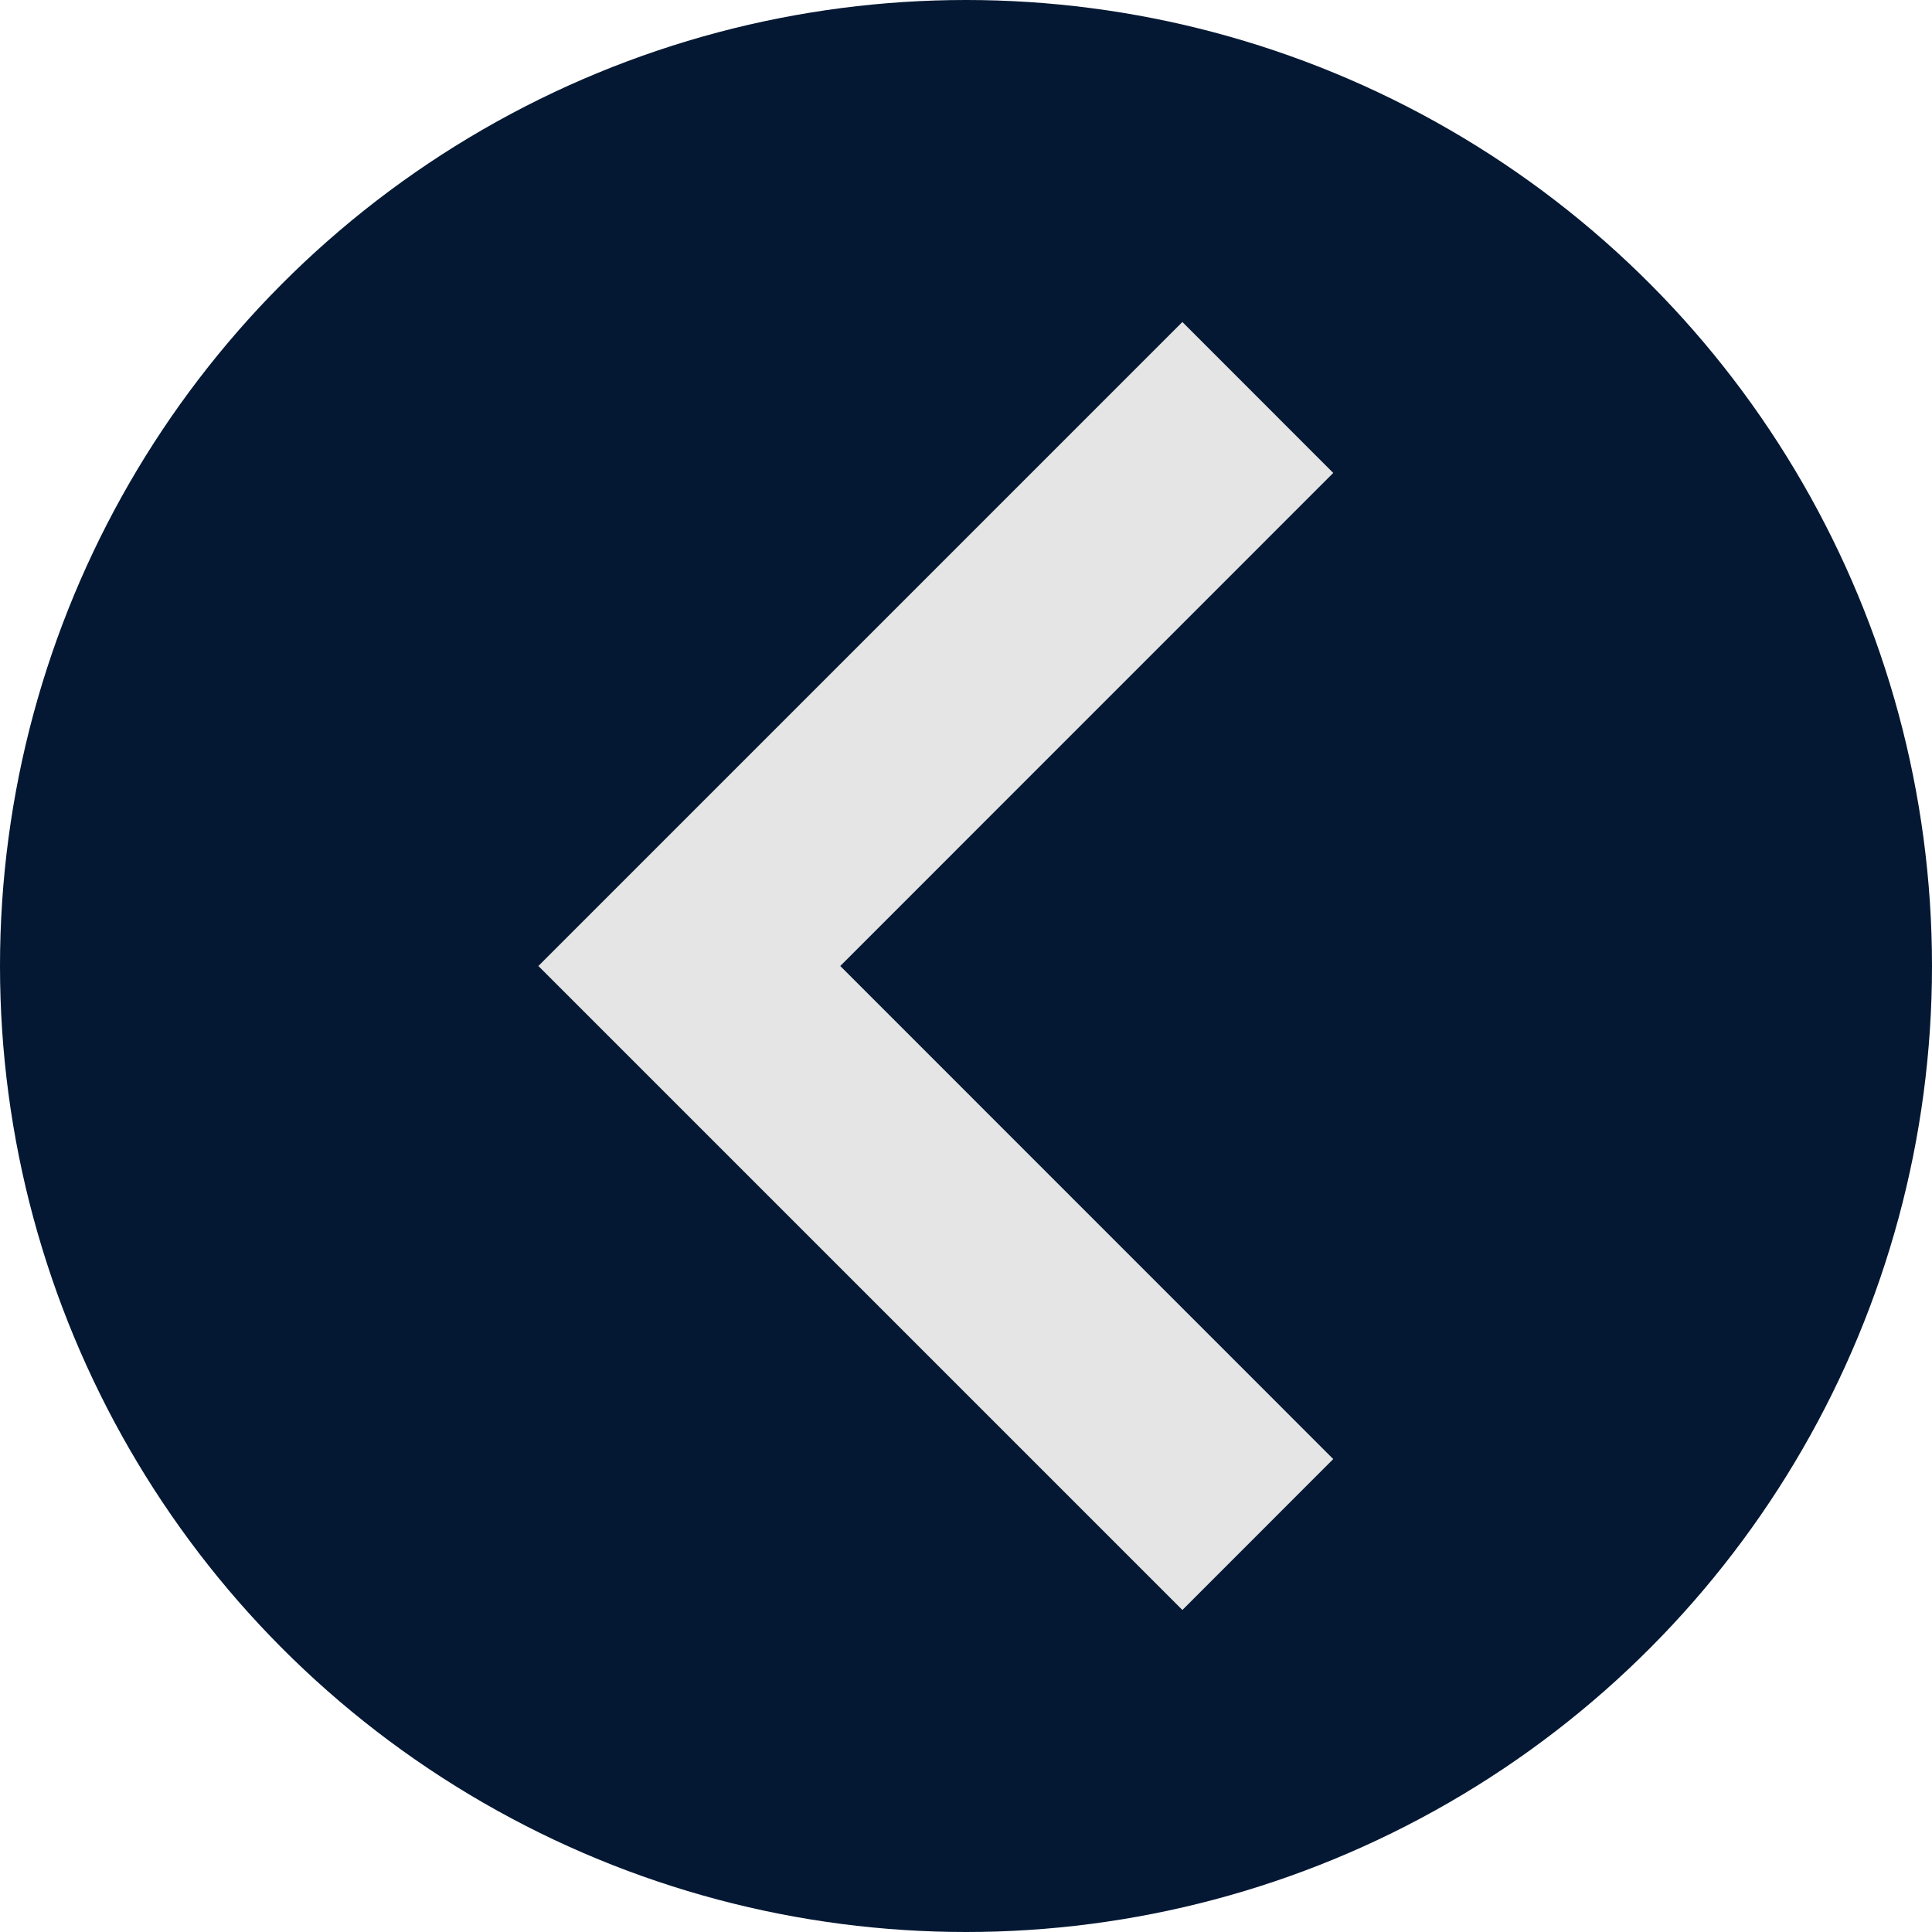
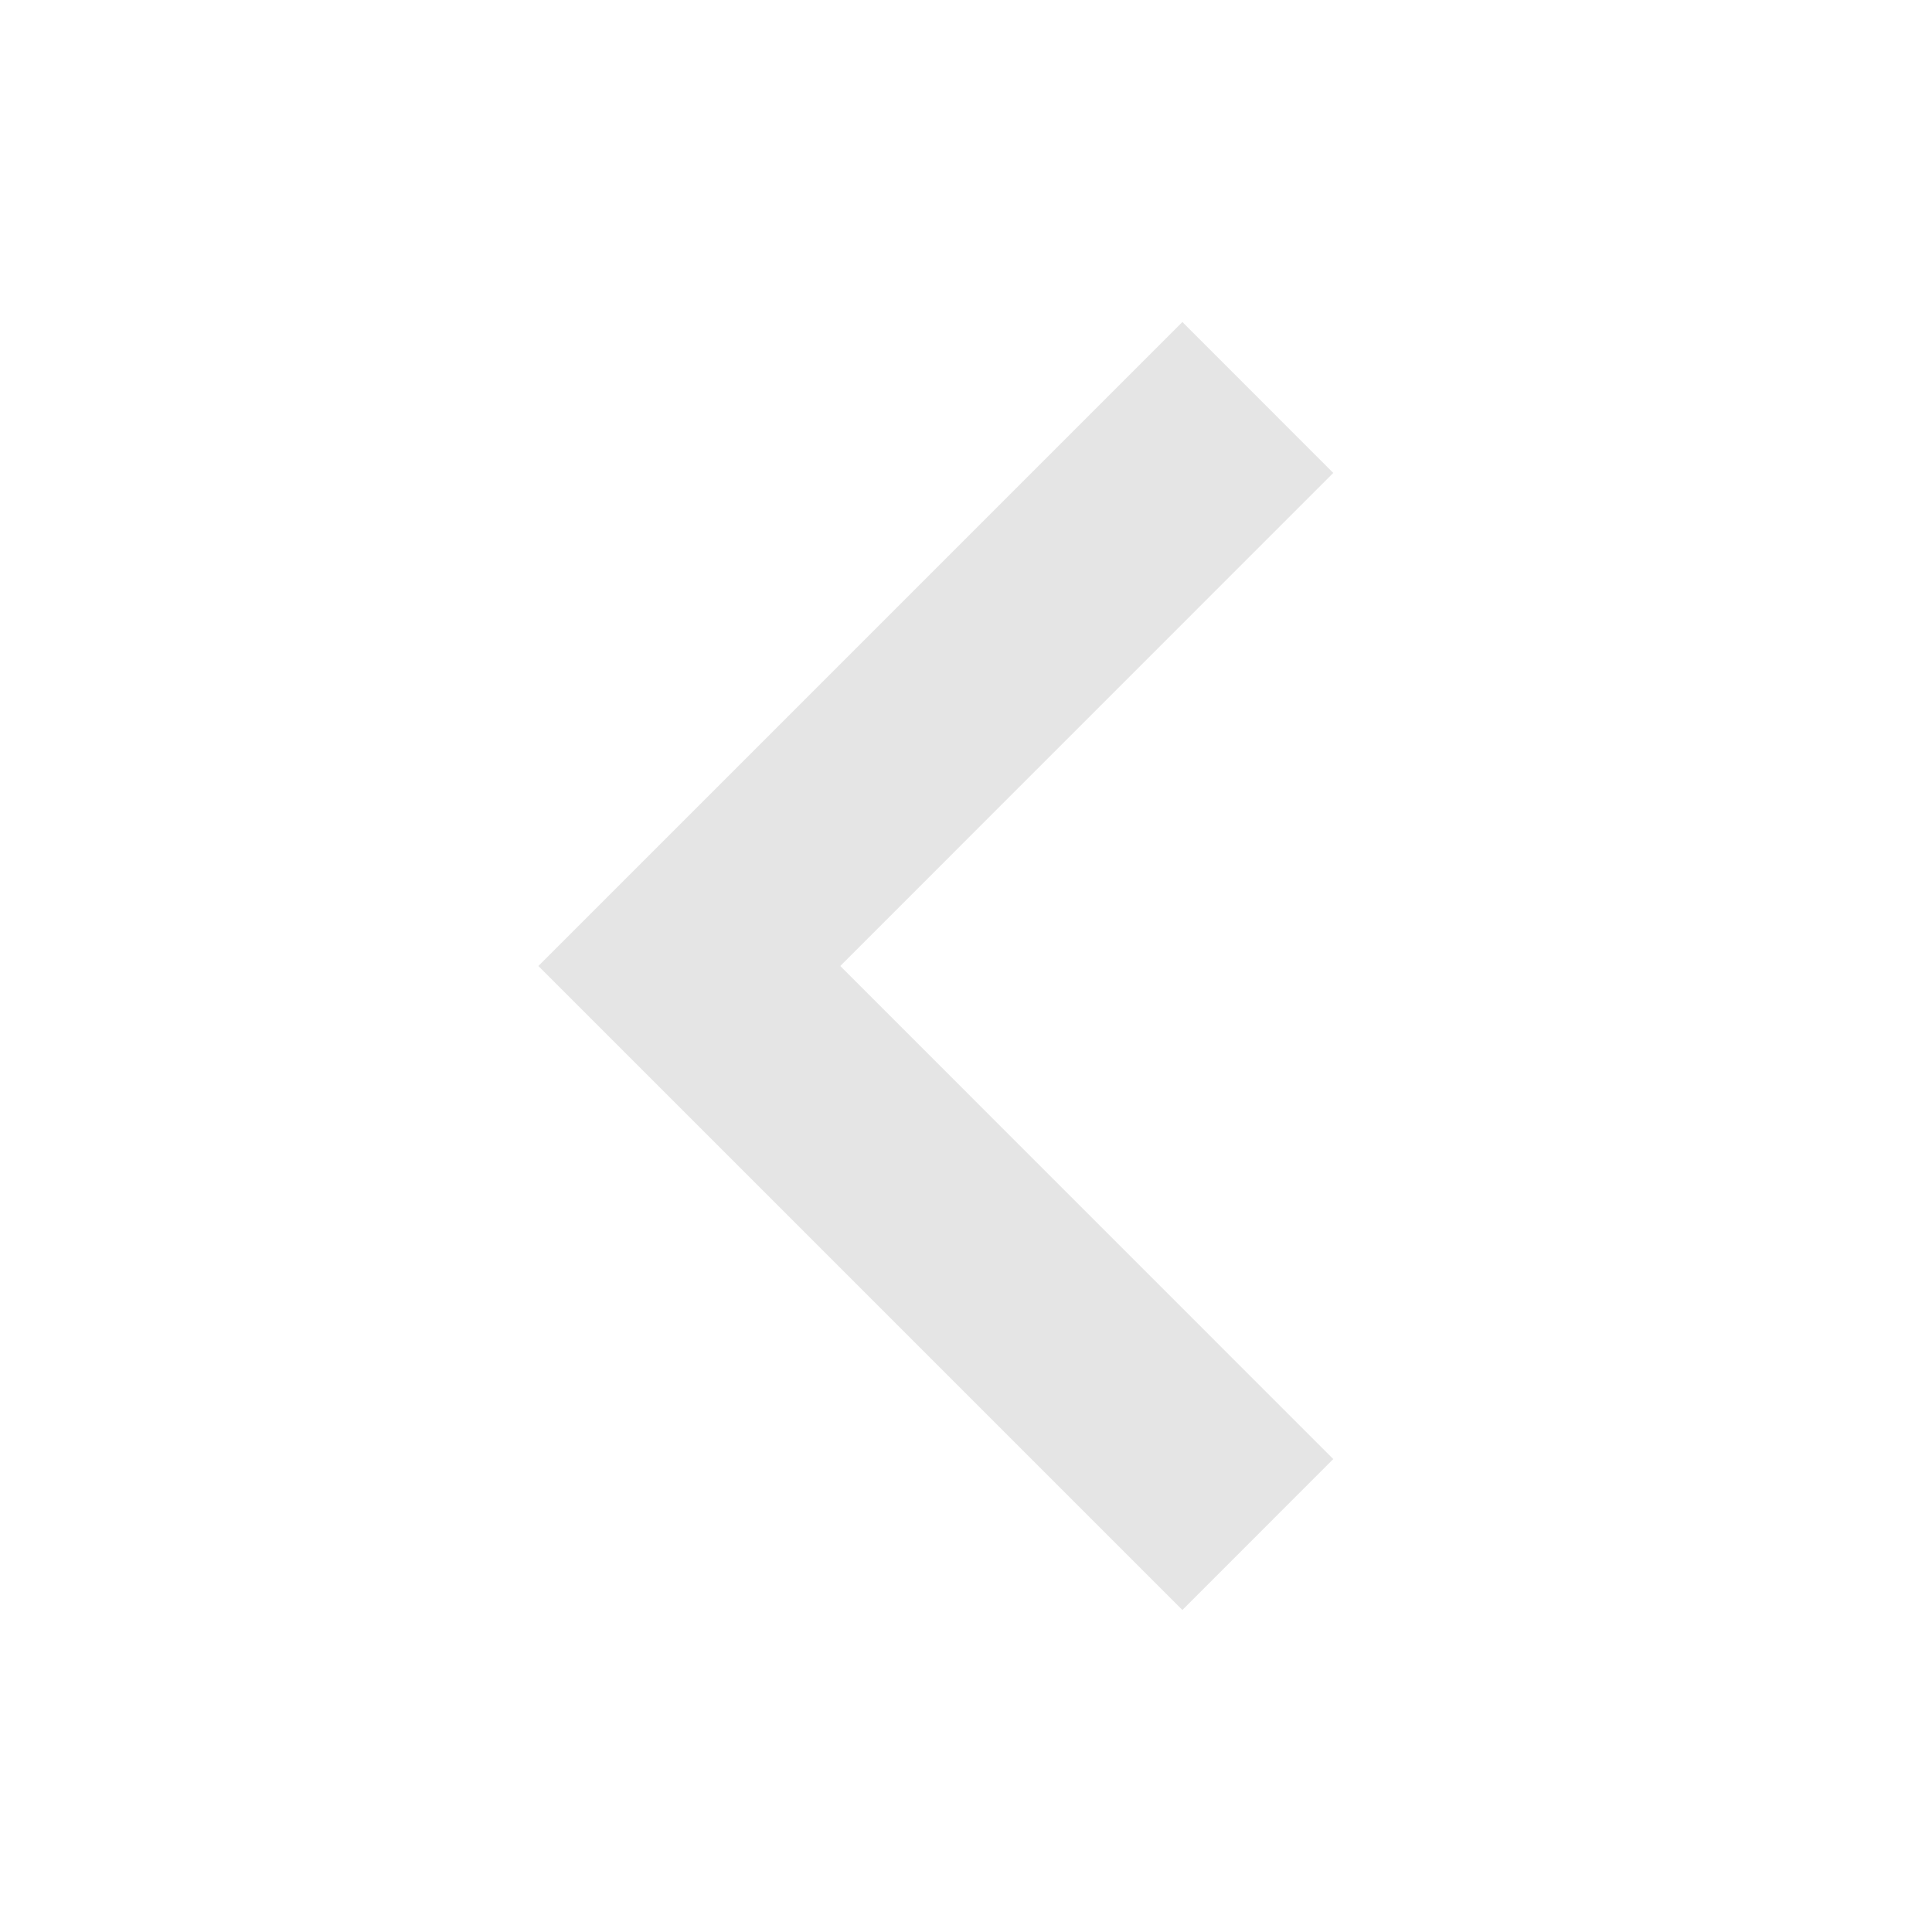
<svg xmlns="http://www.w3.org/2000/svg" width="24" height="24" viewBox="0 0 24 24" fill="none">
-   <circle cx="12" cy="12" r="12" fill="#041833" />
  <path d="M16.562 5.875L10.438 12L16.562 18.125L14.688 20L6.688 12L14.688 4L16.562 5.875Z" fill="#E5E5E5" />
</svg>